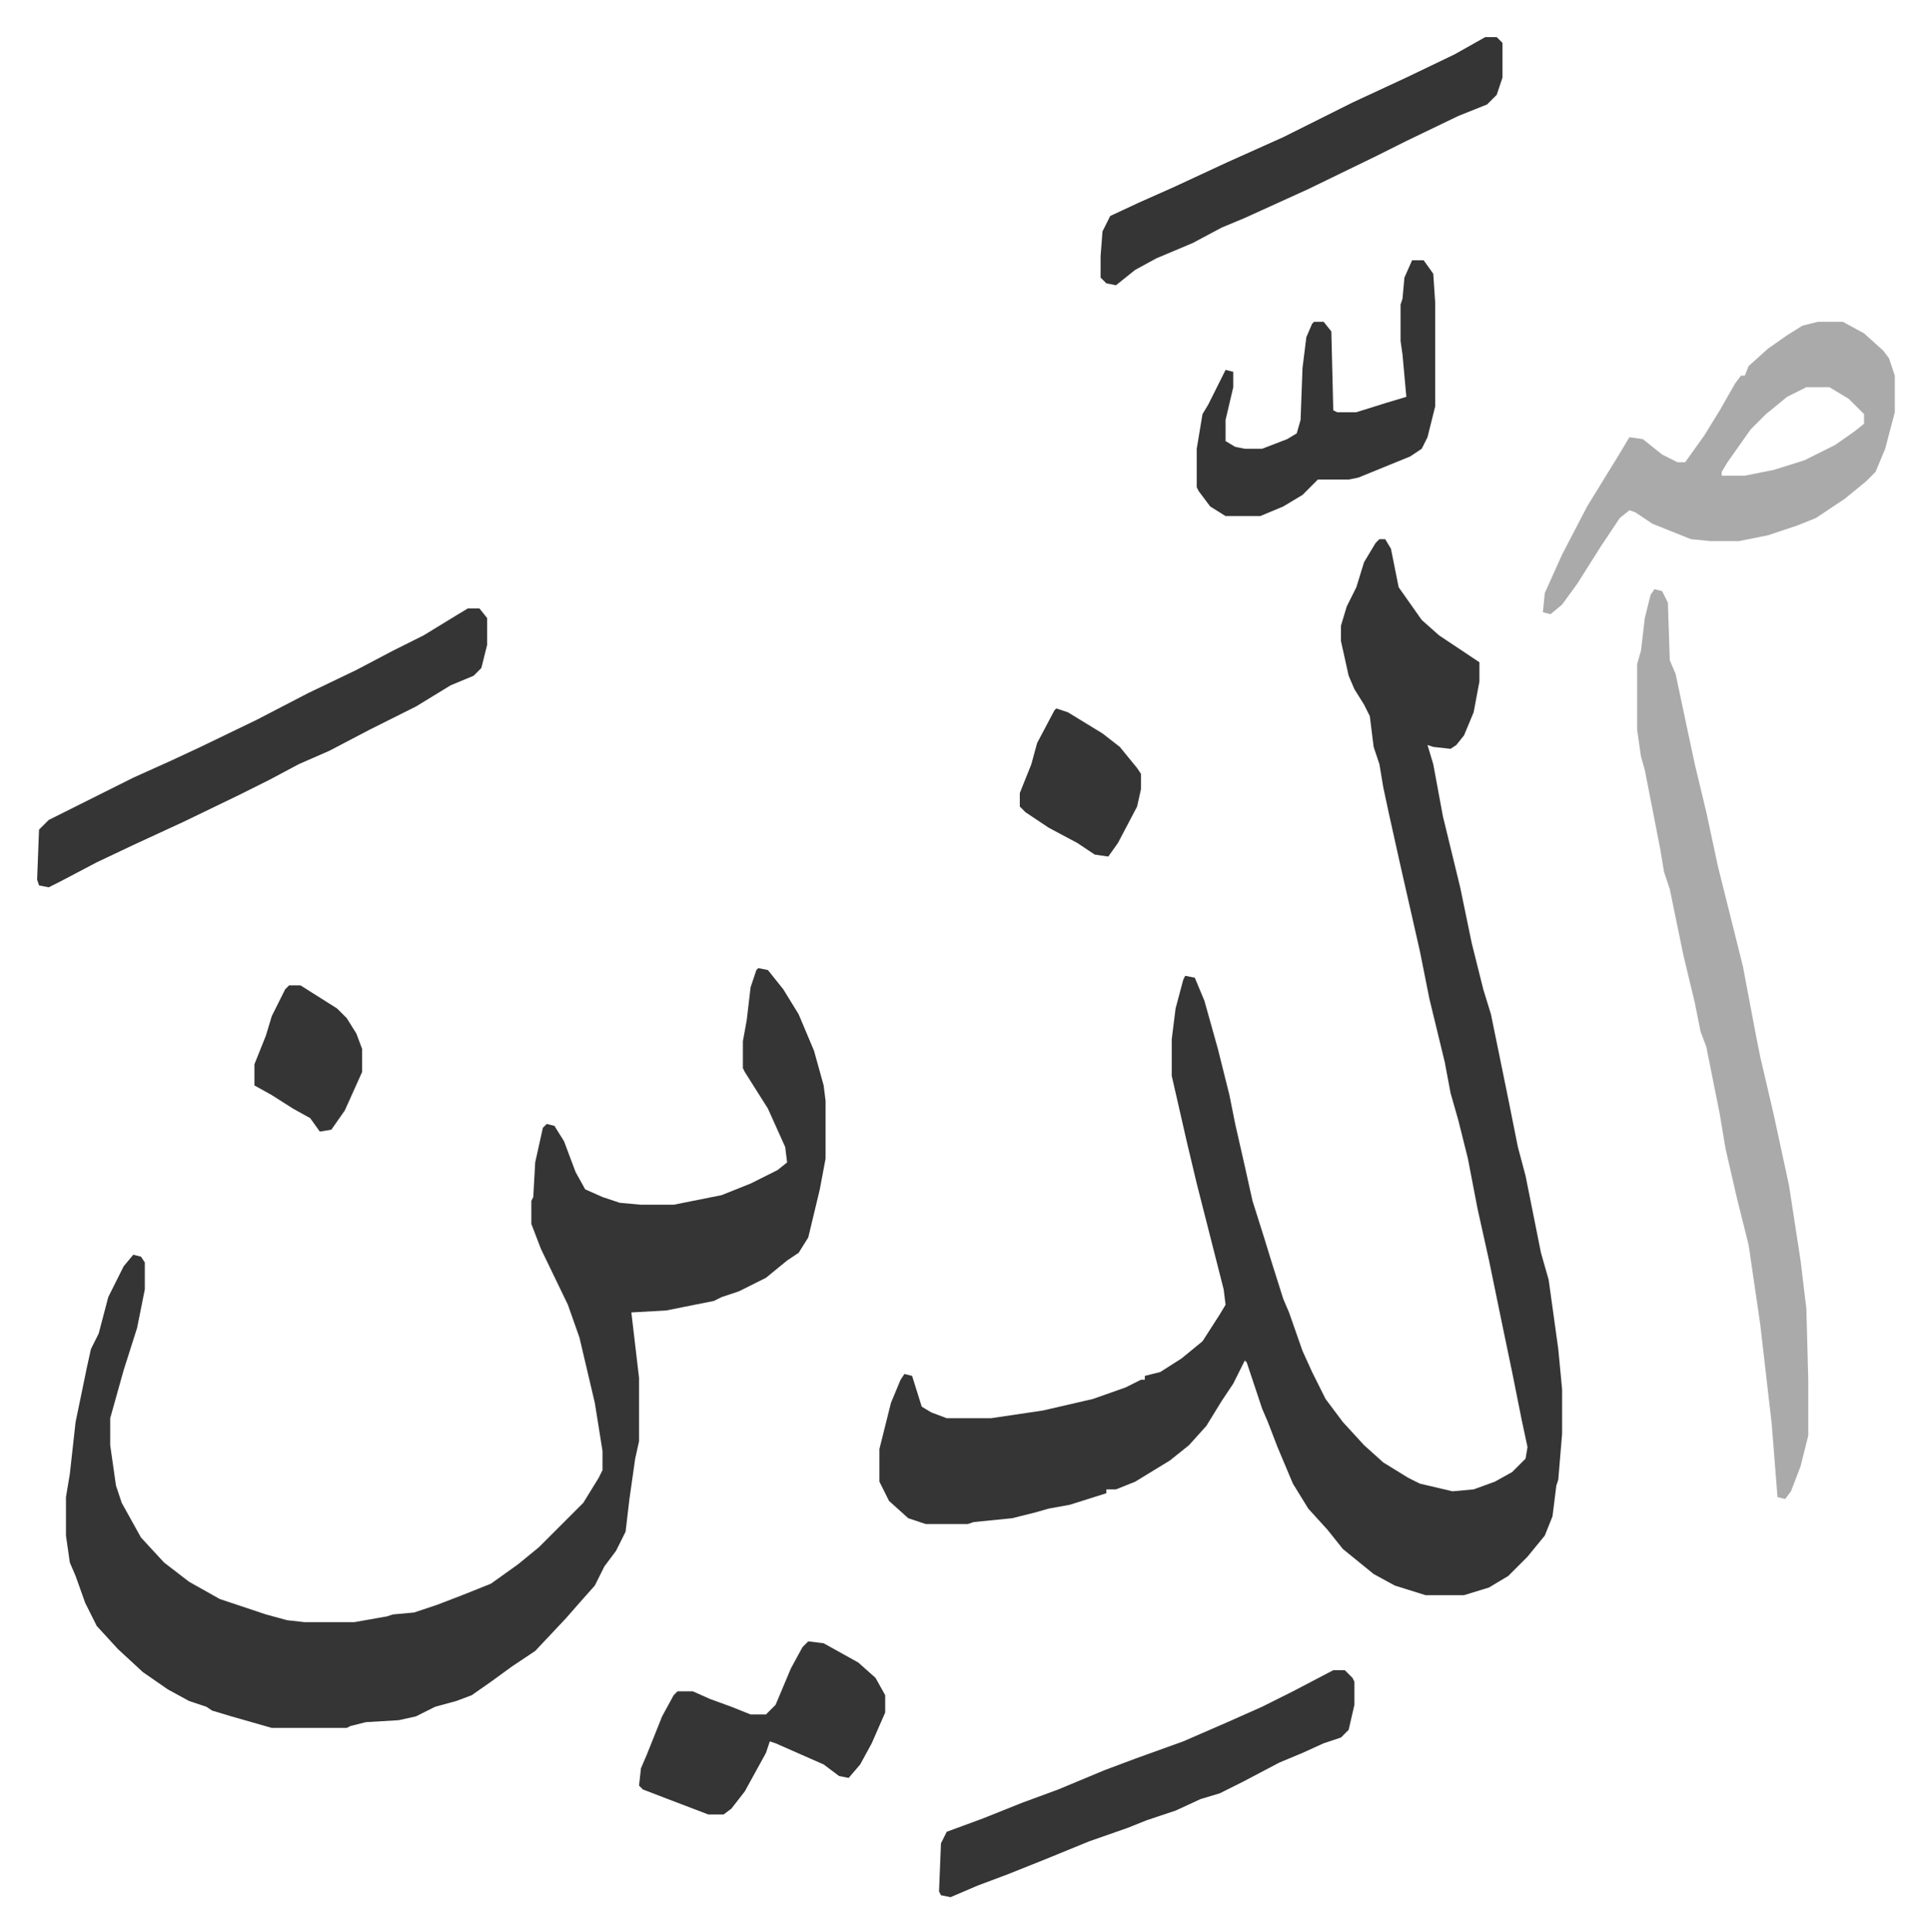
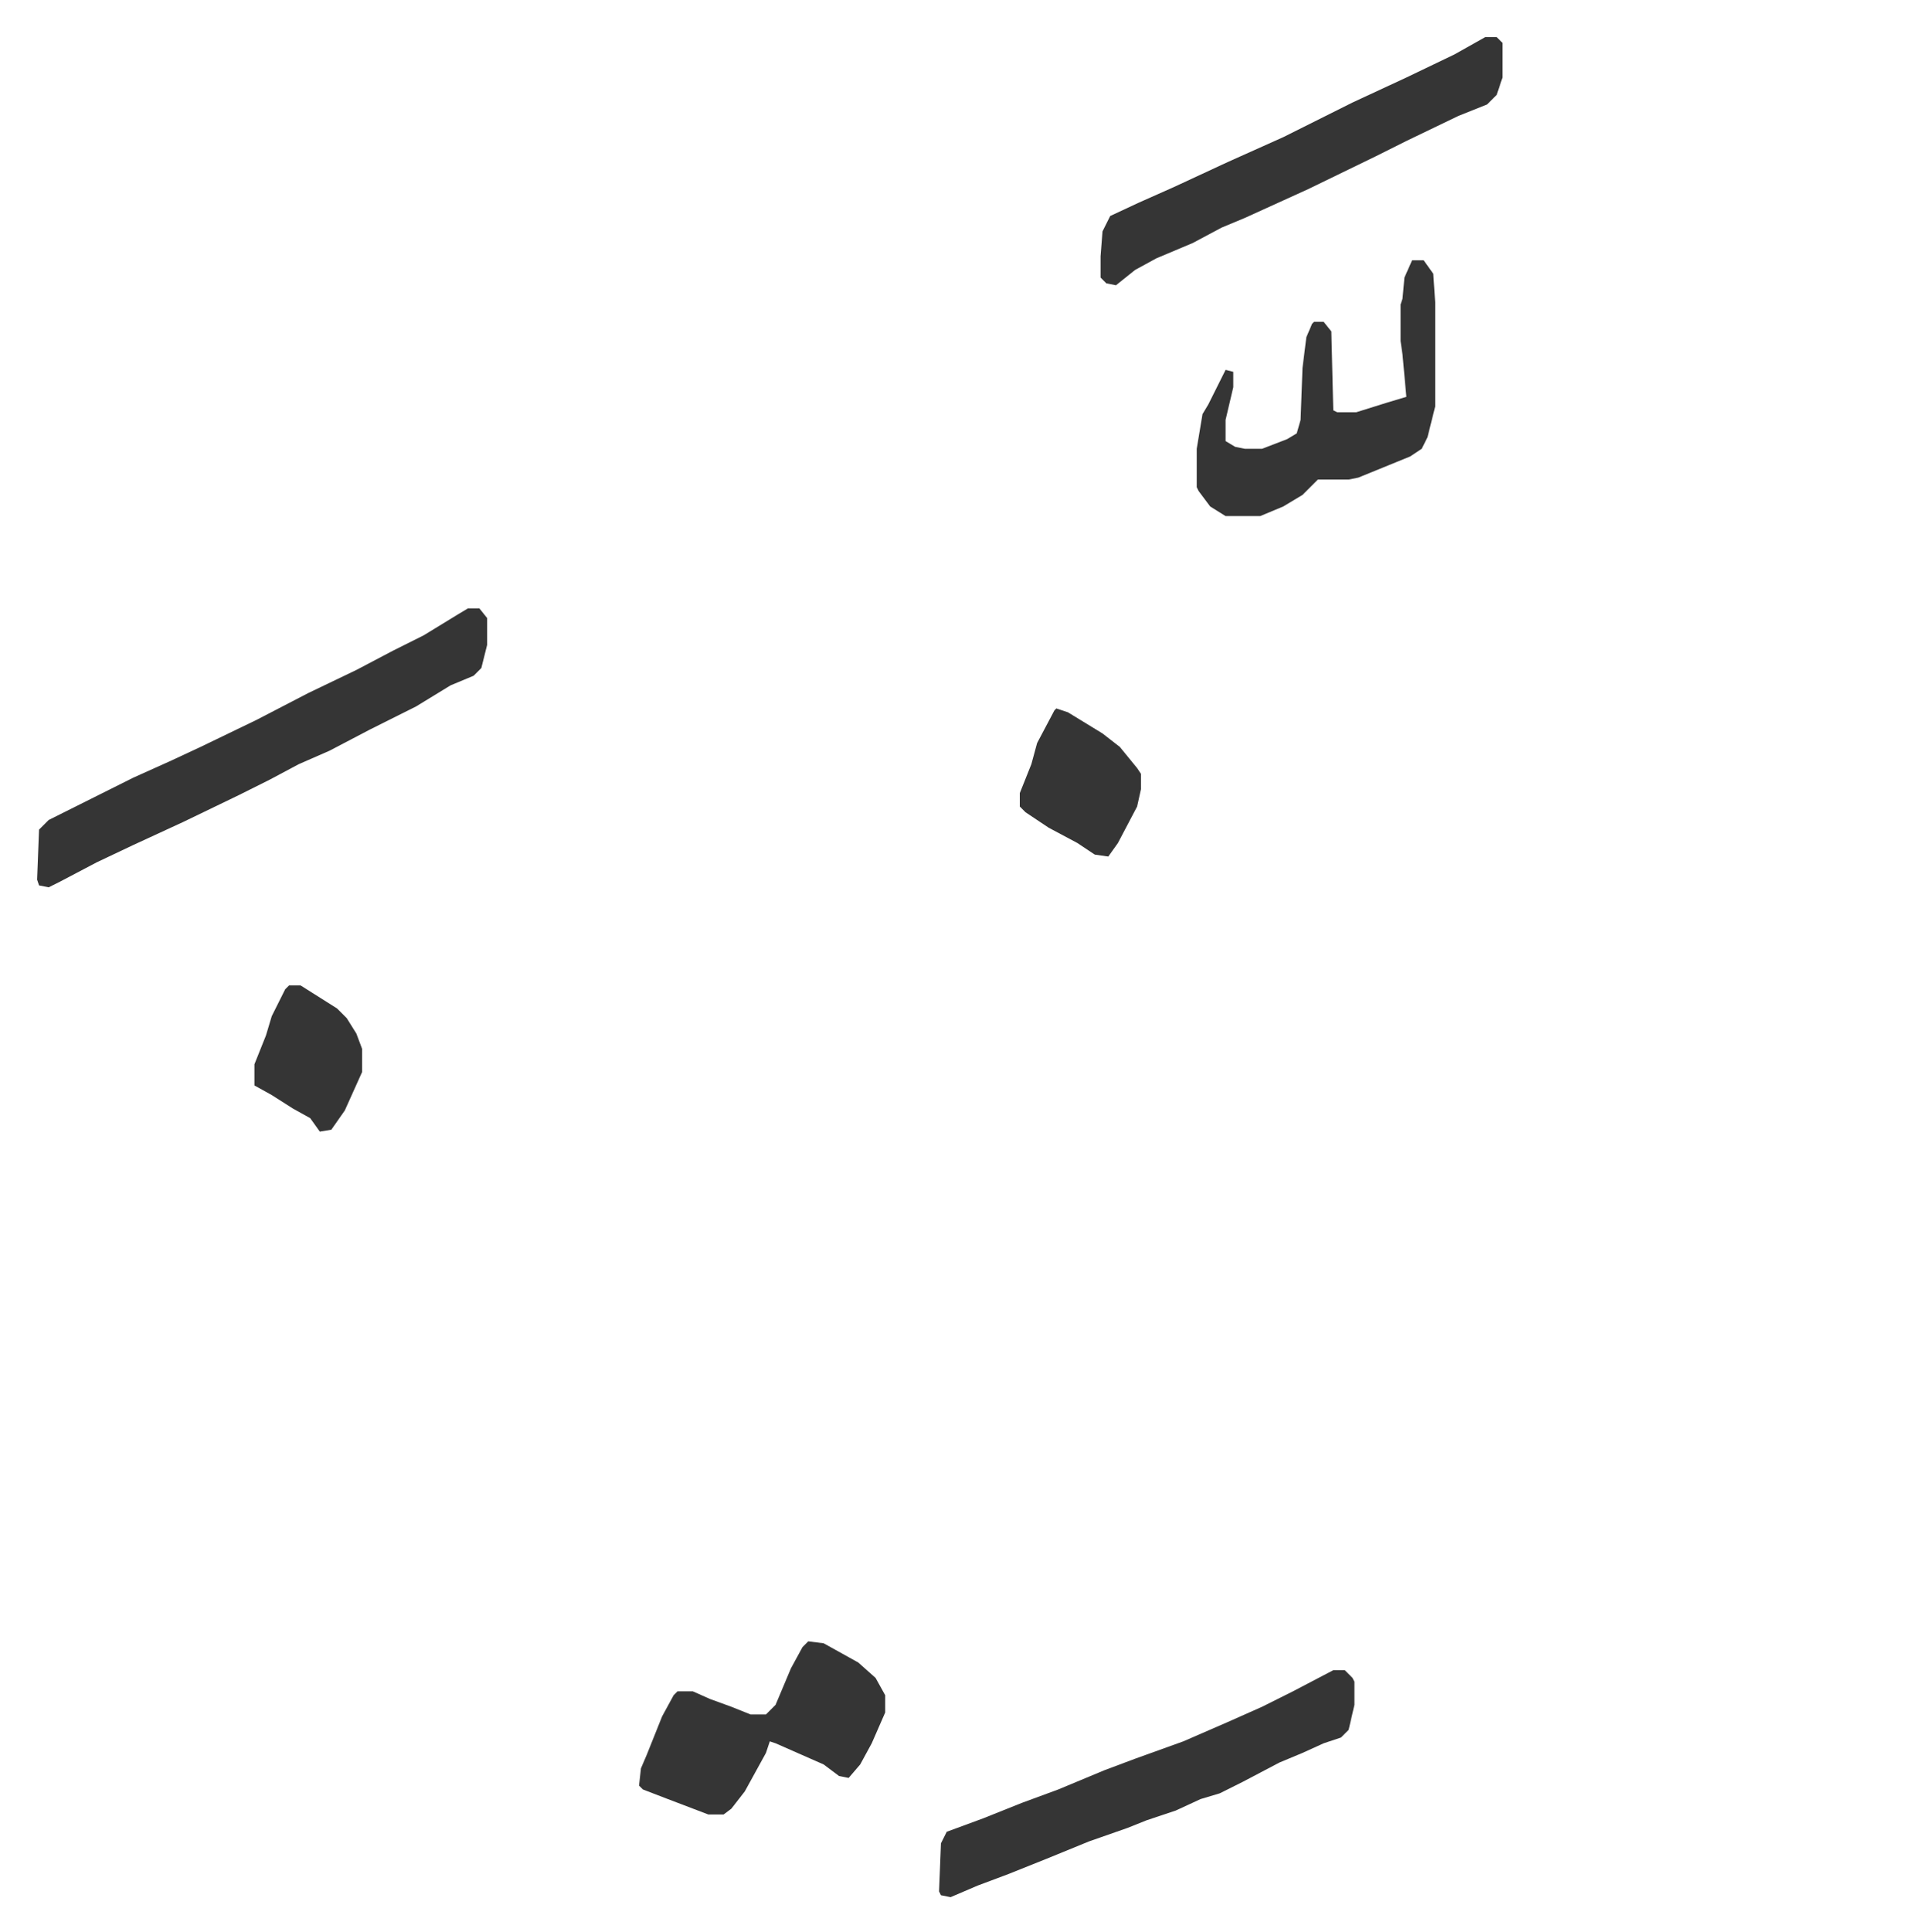
<svg xmlns="http://www.w3.org/2000/svg" viewBox="-19.3 164.7 1003.6 1004.6">
-   <path fill="#353535" id="rule_normal" d="M698 445h3l3 5 4 20 12 17 9 8 21 14v10l-3 16-5 12-4 5-3 2-9-1-3-1 3 10 5 27 9 37 6 29 6 24 4 13 9 44 5 25 4 15 8 40 4 14 5 36 2 21v23l-2 24-1 3-2 16-4 10-9 11-10 10-10 6-13 4h-20l-16-5-11-6-16-13-8-10-10-11-8-13-8-19-5-13-3-7-8-24-1-1-6 12-6 9-8 13-9 10-10 8-18 11-10 4h-5v2l-19 6-11 2-7 2-12 3-20 2-3 1h-22l-9-3-10-9-5-10v-17l6-24 5-12 2-3 4 1 5 16 5 3 8 3h23l27-4 26-6 17-6 8-4h2v-2l8-2 11-7 11-9 9-14 3-5-1-8-14-55-5-21-8-35v-19l2-16 4-15 1-2 5 1 5 12 7 25 6 24 3 15 5 22 4 18 6 19 4 13 6 19 3 7 7 20 5 11 7 14 9 12 11 12 10 9 13 8 6 3 17 4 11-1 11-4 9-5 7-7 1-6-3-14-5-25-5-24-7-34-6-27-5-26-5-20-4-14-3-16-8-33-5-25-5-22-5-22-6-27-3-14-2-12-3-9-2-16-3-6-5-8-3-7-4-18v-8l3-10 5-10 4-13 6-10zM375 668l5 1 8 10 8 13 8 19 5 18 1 8v30l-3 16-6 25-5 8-6 4-11 9-14 7-9 3-4 2-15 3-10 2-18 1 4 34v33l-2 9-3 21-2 17-5 10-6 8-5 10-8 9-7 8-16 17-12 8-11 8-10 7-8 3-11 3-10 5-9 2-17 1-8 2-2 1h-39l-21-6-10-3-3-2-9-3-11-6-13-9-13-12-11-12-6-12-5-14-3-7-2-14v-20l2-12 3-27 6-29 2-9 4-8 5-19 8-16 5-6 4 1 2 3v14l-4 20-7 22-7 25v14l3 21 3 9 10 18 12 13 13 10 16 9 24 8 11 3 9 1h26l17-3 3-1 11-1 12-4 13-5 15-6 14-10 11-9 23-23 8-13 2-4v-10l-4-25-8-34-6-17-14-29-5-13v-12l1-2 1-18 4-18 2-2 4 1 5 8 6 16 5 9 9 4 9 3 11 1h17l25-5 15-6 14-7 5-4-1-8-9-20-12-19-1-2v-14l2-11 2-17 3-9z" />
-   <path fill="#aaa" id="rule_hamzat_wasl" d="m841 471 4 1 3 6 1 30 3 7 7 33 3 14 6 25 6 28 13 52 7 37 2 10 7 30 8 37 6 39 3 25 1 37v29l-4 16-5 13-3 4-4-1-3-38-6-52-6-41-6-24-6-26-3-18-7-35-3-8-3-15-6-25-7-34-3-9-2-12-8-41-2-7-2-14v-34l2-7 2-17 3-12zm85-139h13l11 6 10 9 3 4 3 9v19l-5 19-5 12-5 5-11 9-15 10-10 4-15 5-15 3h-15l-10-1-20-8-9-6-3-1-5 4-10 15-12 19-8 11-6 5-4-1 1-10 9-20 13-25 16-26 6-10 7 1 10 8 8 4h4l10-14 8-13 8-14 3-4h2l2-5 10-9 10-7 8-5zm-6 34-10 5-11 9-8 8-12 17-3 5v2h12l15-3 16-5 16-8 10-7 5-4v-5l-8-8-10-6z" />
  <path fill="#353535" id="rule_normal" d="M224 481h6l4 5v14l-3 12-4 4-12 5-18 11-8 4-16 8-21 11-16 7-15 8-16 8-29 14-26 12-19 9-19 10-6 3-5-1-1-3 1-26 5-5 28-14 16-8 20-9 15-7 29-14 27-14 25-12 19-10 16-8 18-11zm450 552h6l4 4 1 2v12l-3 13-4 4-9 3-11 5-12 5-19 10-12 6-10 3-13 6-15 5-10 4-20 7-22 9-20 8-16 6-14 6-5-1-1-2 1-25 3-6 19-7 20-8 19-7 24-10 16-6 25-9 23-10 18-8 16-8zm79-849h6l3 3v18l-3 9-5 5-15 6-27 13-16 8-35 17-33 15-12 5-15 8-19 8-11 6-10 8-5-1-3-3v-11l1-13 4-8 15-7 18-8 28-13 29-13 36-18 28-13 25-12zm-38 116h6l5 7 1 15v54l-4 16-3 6-6 4-27 11-5 1h-16l-8 8-10 6-12 5h-18l-8-5-6-8-1-2v-20l3-18 3-5 6-12 3-6 4 1v8l-4 17v11l5 3 5 1h9l13-5 5-3 2-7 1-27 2-16 3-7 1-1h5l4 5 1 41 2 1h10l16-5 10-3-2-22-1-7v-19l1-3 1-11zm-314 718 8 1 18 10 9 8 5 9v9l-7 16-6 11-6 7-5-1-8-6-25-11-3-1-2 6-11 20-7 9-4 3h-8l-21-8-13-5-2-2 1-9 3-7 8-20 6-11 2-2h8l9 4 11 4 10 4h8l5-5 8-19 6-11zm129-485 6 2 18 11 9 7 9 11 2 3v8l-2 9-10 19-5 7-7-1-9-6-15-8-12-8-3-3v-7l6-15 3-11 9-17zM131 677h6l19 12 5 5 5 8 3 8v12l-9 20-7 10-6 1-5-7-9-5-11-7-9-5v-11l6-15 3-10 7-14z" />
</svg>